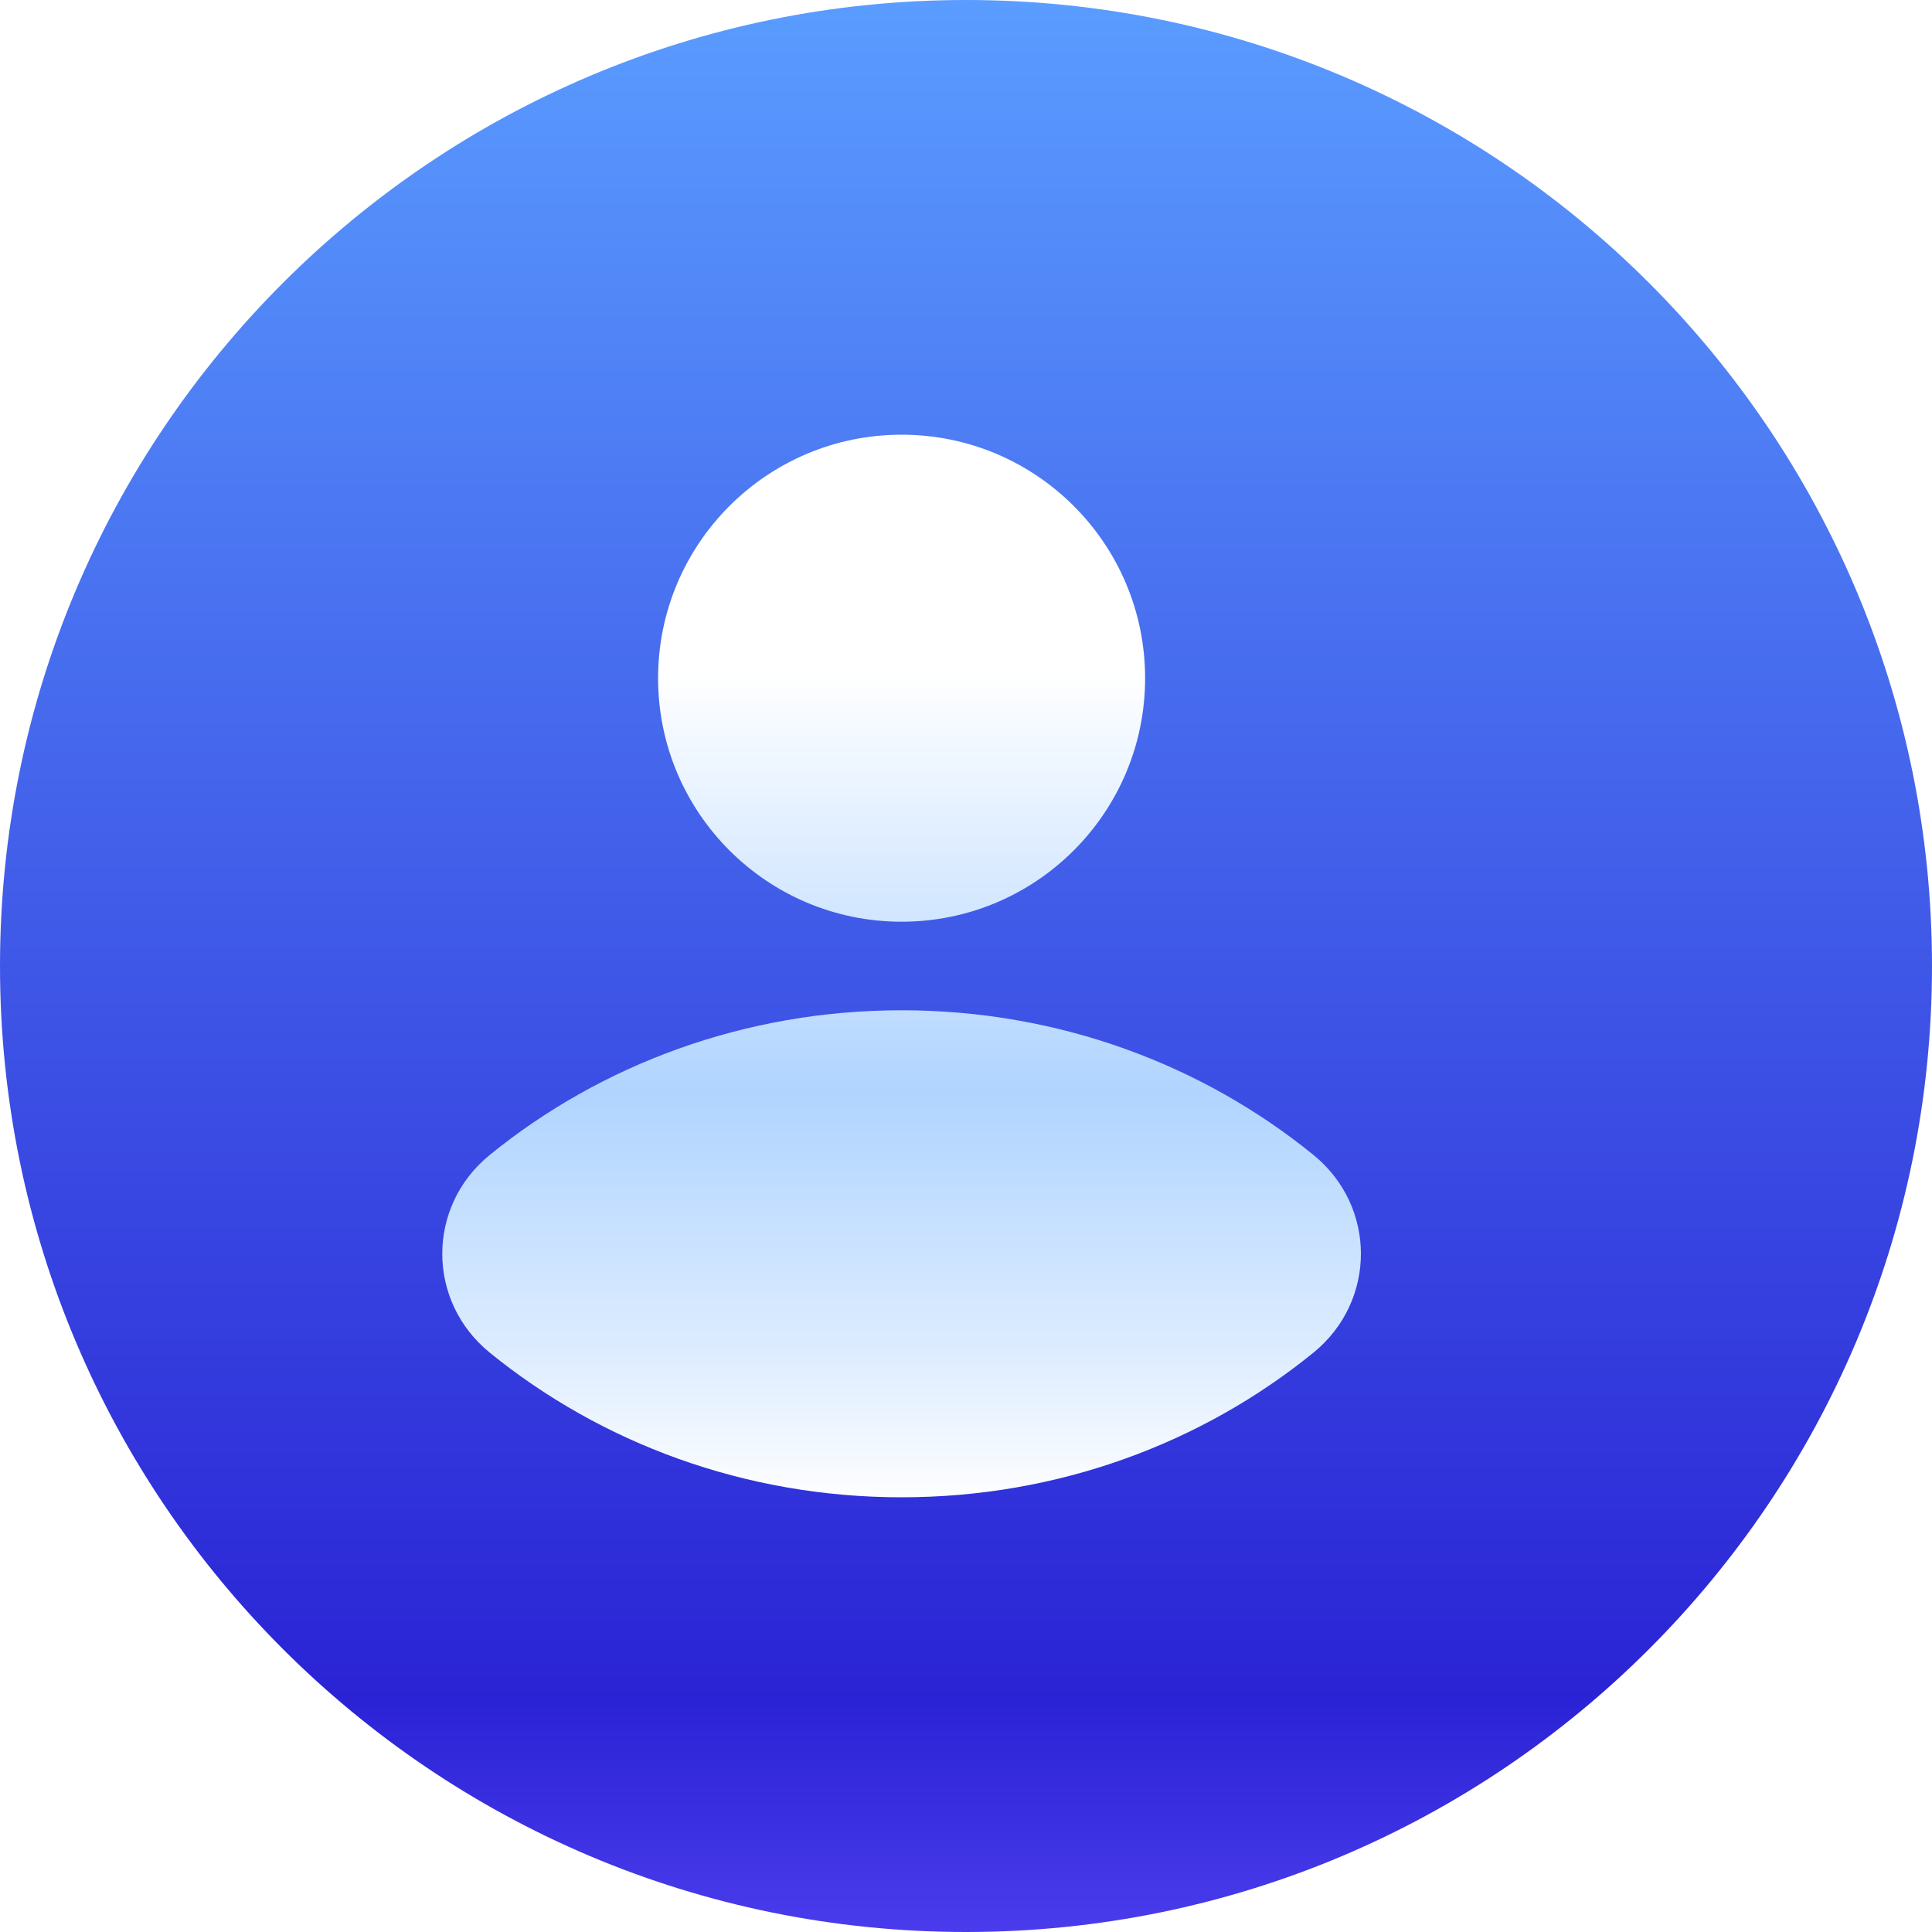
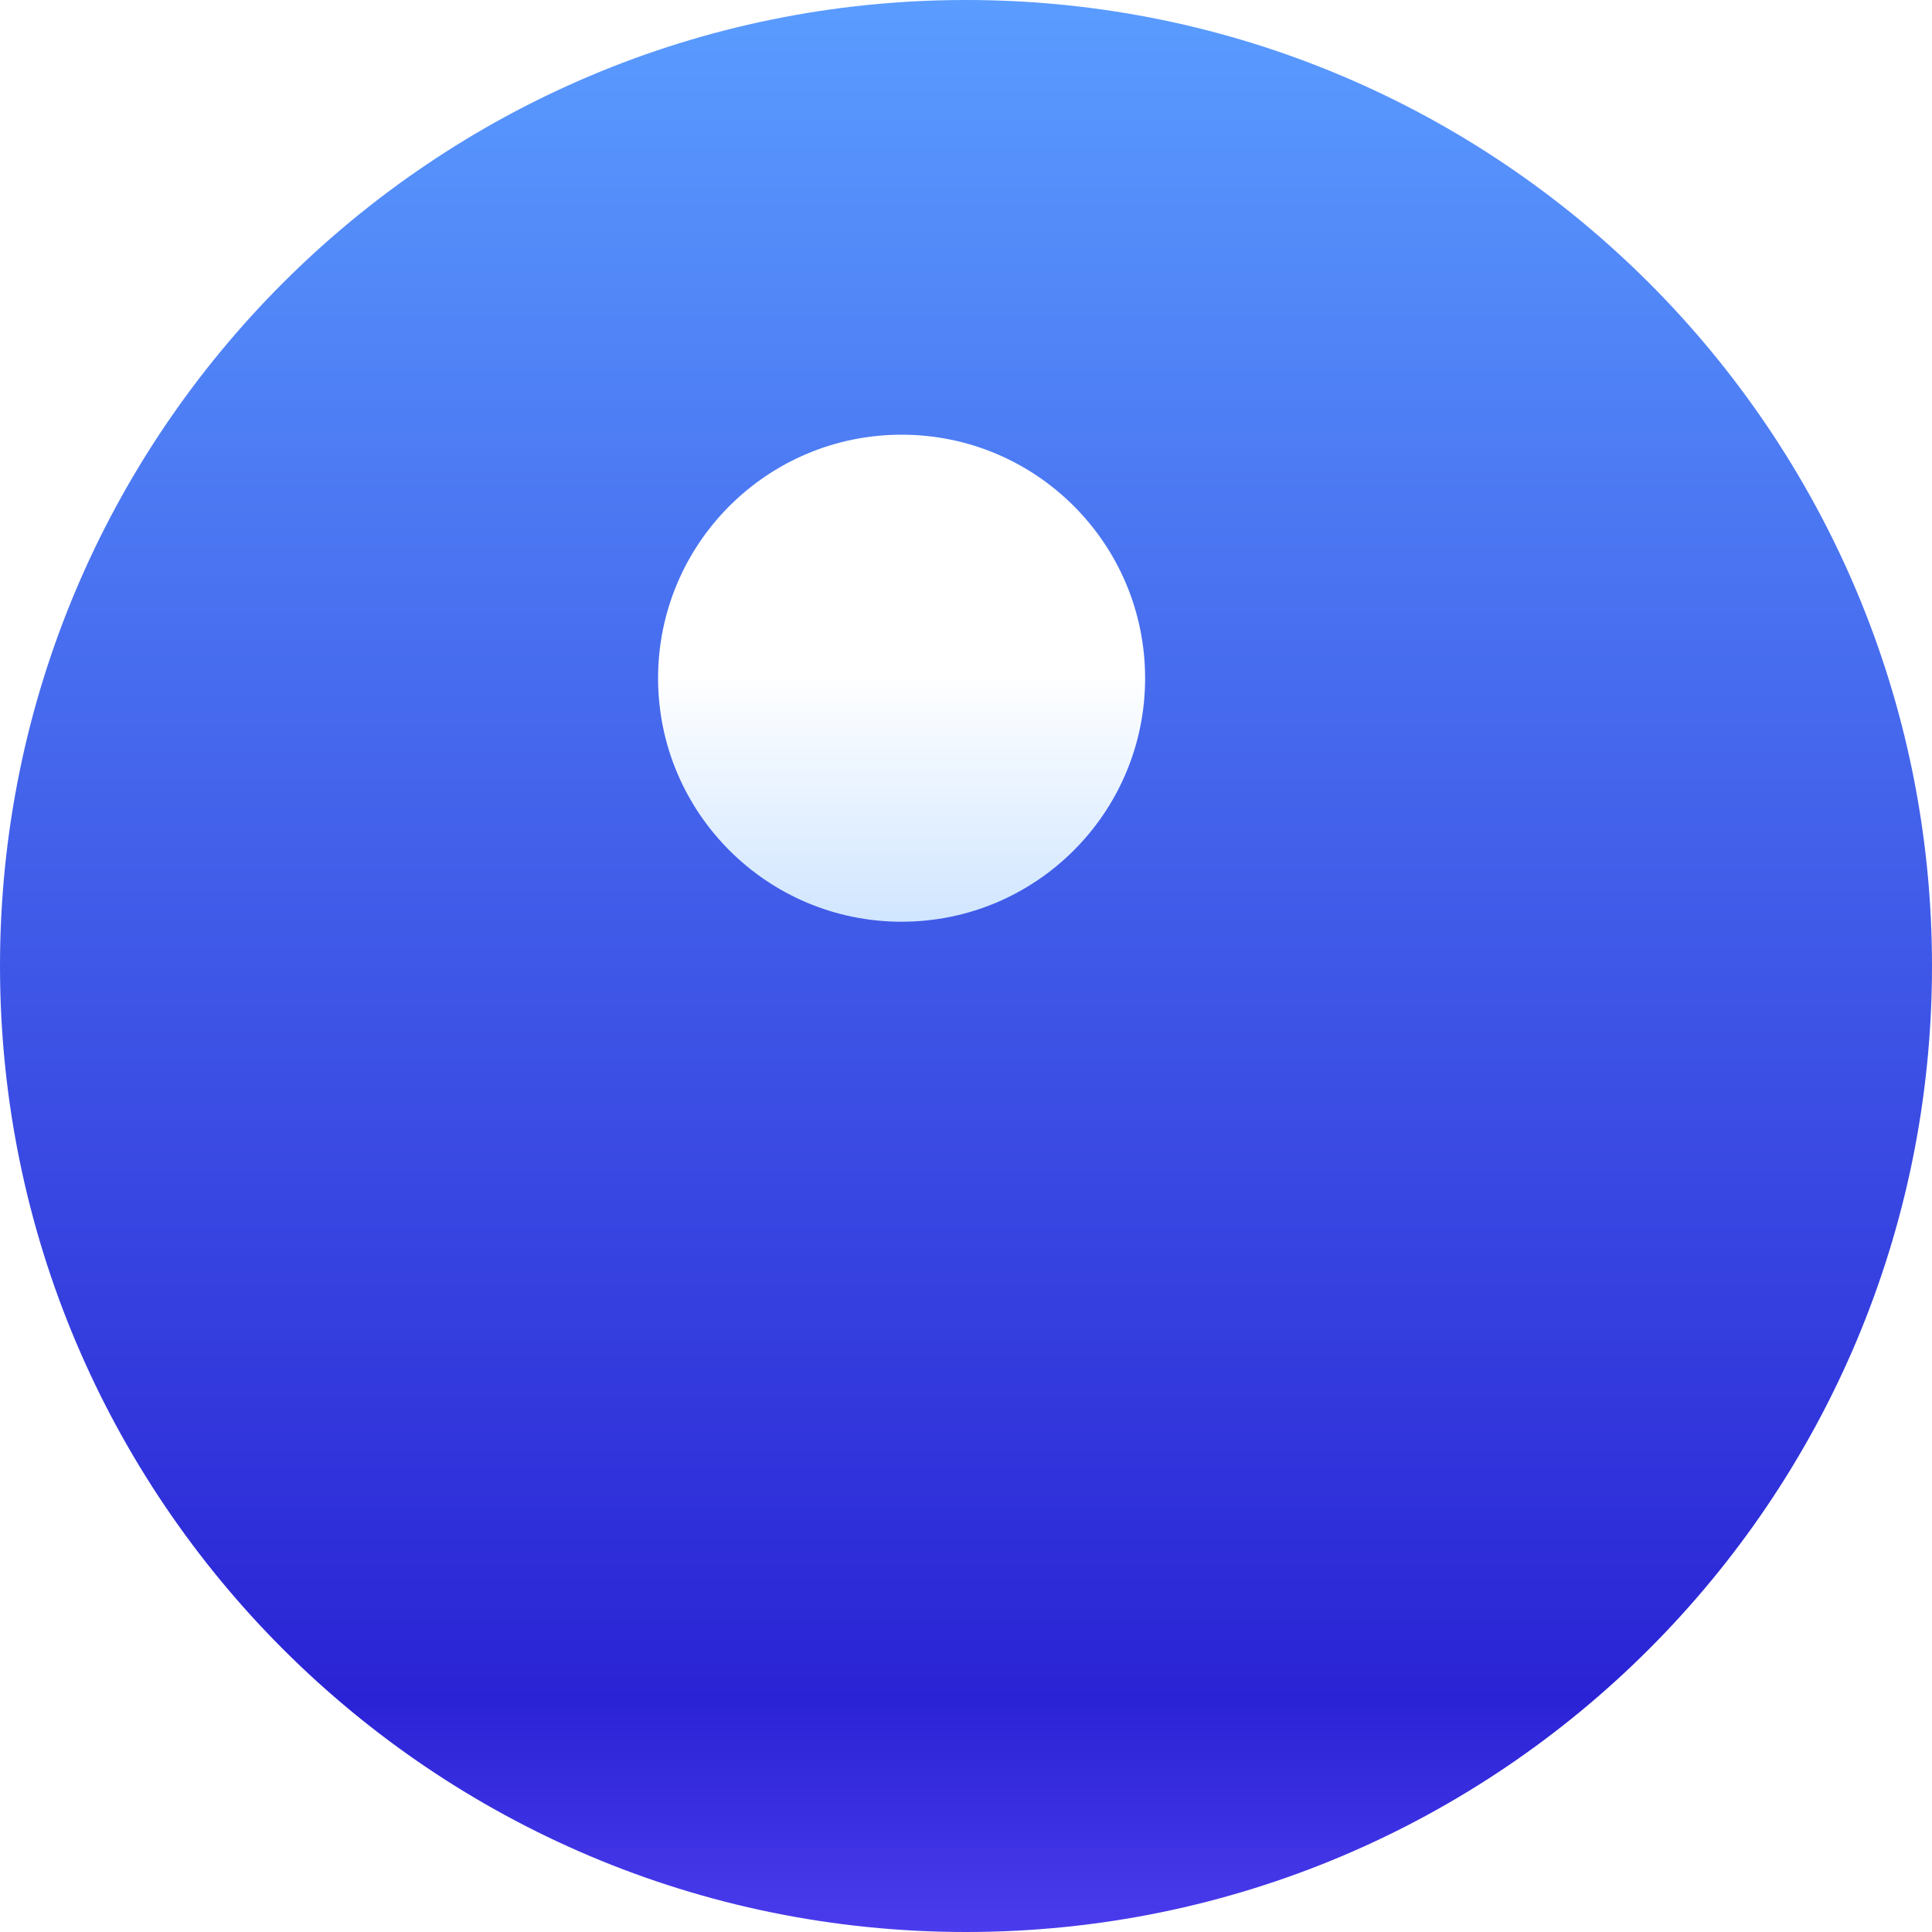
<svg xmlns="http://www.w3.org/2000/svg" width="120" height="120" viewBox="0 0 120 120" fill="none">
  <path d="M0 60C0 26.863 26.863 0 60 0V0C93.137 0 120 26.863 120 60V60C120 93.137 93.137 120 60 120V120C26.863 120 0 93.137 0 60V60Z" fill="url(#paint0_linear_582:2091)" />
  <g filter="url(#filter0_d_582:2091)">
    <g filter="url(#filter1_iiiii_582:2091)">
      <path d="M75.125 42.125C75.125 50.478 68.353 57.25 60 57.25C51.647 57.25 44.875 50.478 44.875 42.125C44.875 33.772 51.647 27 60 27C68.353 27 75.125 33.772 75.125 42.125Z" fill="url(#paint1_linear_582:2091)" />
-       <path d="M34.422 71.733C41.316 66.13 50.245 62.75 60 62.75C69.754 62.75 78.684 66.13 85.578 71.733C89.512 74.93 89.512 80.82 85.578 84.017C78.684 89.62 69.754 93 60 93C50.245 93 41.316 89.62 34.422 84.017C30.487 80.82 30.487 74.93 34.422 71.733Z" fill="url(#paint2_linear_582:2091)" />
    </g>
  </g>
  <defs>
    <filter id="filter0_d_582:2091" x="4" y="8" width="112" height="112" filterUnits="userSpaceOnUse" color-interpolation-filters="sRGB">
      <feFlood flood-opacity="0" result="BackgroundImageFix" />
      <feColorMatrix in="SourceAlpha" type="matrix" values="0 0 0 0 0 0 0 0 0 0 0 0 0 0 0 0 0 0 127 0" result="hardAlpha" />
      <feOffset dy="4" />
      <feGaussianBlur stdDeviation="6" />
      <feComposite in2="hardAlpha" operator="out" />
      <feColorMatrix type="matrix" values="0 0 0 0 0 0 0 0 0 0 0 0 0 0 0 0 0 0 0.25 0" />
      <feBlend mode="normal" in2="BackgroundImageFix" result="effect1_dropShadow_582:2091" />
      <feBlend mode="normal" in="SourceGraphic" in2="effect1_dropShadow_582:2091" result="shape" />
    </filter>
    <filter id="filter1_iiiii_582:2091" x="27.471" y="23" width="63.058" height="72" filterUnits="userSpaceOnUse" color-interpolation-filters="sRGB">
      <feFlood flood-opacity="0" result="BackgroundImageFix" />
      <feBlend mode="normal" in="SourceGraphic" in2="BackgroundImageFix" result="shape" />
      <feColorMatrix in="SourceAlpha" type="matrix" values="0 0 0 0 0 0 0 0 0 0 0 0 0 0 0 0 0 0 127 0" result="hardAlpha" />
      <feOffset dx="2" dy="2" />
      <feGaussianBlur stdDeviation="3" />
      <feComposite in2="hardAlpha" operator="arithmetic" k2="-1" k3="1" />
      <feColorMatrix type="matrix" values="0 0 0 0 0.496 0 0 0 0 0.879 0 0 0 0 1 0 0 0 0.4 0" />
      <feBlend mode="normal" in2="shape" result="effect1_innerShadow_582:2091" />
      <feColorMatrix in="SourceAlpha" type="matrix" values="0 0 0 0 0 0 0 0 0 0 0 0 0 0 0 0 0 0 127 0" result="hardAlpha" />
      <feOffset dx="-4" dy="-4" />
      <feGaussianBlur stdDeviation="3" />
      <feComposite in2="hardAlpha" operator="arithmetic" k2="-1" k3="1" />
      <feColorMatrix type="matrix" values="0 0 0 0 0.021 0 0 0 0 0.009 0 0 0 0 0.567 0 0 0 0.2 0" />
      <feBlend mode="normal" in2="effect1_innerShadow_582:2091" result="effect2_innerShadow_582:2091" />
      <feColorMatrix in="SourceAlpha" type="matrix" values="0 0 0 0 0 0 0 0 0 0 0 0 0 0 0 0 0 0 127 0" result="hardAlpha" />
      <feOffset dx="1" dy="1" />
      <feGaussianBlur stdDeviation="1" />
      <feComposite in2="hardAlpha" operator="arithmetic" k2="-1" k3="1" />
      <feColorMatrix type="matrix" values="0 0 0 0 0.817 0 0 0 0 0.945 0 0 0 0 1 0 0 0 0.2 0" />
      <feBlend mode="normal" in2="effect2_innerShadow_582:2091" result="effect3_innerShadow_582:2091" />
      <feColorMatrix in="SourceAlpha" type="matrix" values="0 0 0 0 0 0 0 0 0 0 0 0 0 0 0 0 0 0 127 0" result="hardAlpha" />
      <feOffset dx="-2" dy="-2" />
      <feGaussianBlur stdDeviation="2" />
      <feComposite in2="hardAlpha" operator="arithmetic" k2="-1" k3="1" />
      <feColorMatrix type="matrix" values="0 0 0 0 0.006 0 0 0 0 0 0 0 0 0 0.304 0 0 0 0.2 0" />
      <feBlend mode="normal" in2="effect3_innerShadow_582:2091" result="effect4_innerShadow_582:2091" />
      <feColorMatrix in="SourceAlpha" type="matrix" values="0 0 0 0 0 0 0 0 0 0 0 0 0 0 0 0 0 0 127 0" result="hardAlpha" />
      <feOffset dx="-1" dy="-1" />
      <feGaussianBlur stdDeviation="0.5" />
      <feComposite in2="hardAlpha" operator="arithmetic" k2="-1" k3="1" />
      <feColorMatrix type="matrix" values="0 0 0 0 0.075 0 0 0 0 0.778 0 0 0 0 1 0 0 0 0.2 0" />
      <feBlend mode="normal" in2="effect4_innerShadow_582:2091" result="effect5_innerShadow_582:2091" />
    </filter>
    <linearGradient id="paint0_linear_582:2091" x1="60" y1="0" x2="60" y2="120" gradientUnits="userSpaceOnUse">
      <stop stop-color="#5A9CFF" />
      <stop offset="0.879" stop-color="#2A23D5" />
      <stop offset="1" stop-color="#4A3CEC" />
    </linearGradient>
    <linearGradient id="paint1_linear_582:2091" x1="60" y1="40" x2="60" y2="93" gradientUnits="userSpaceOnUse">
      <stop offset="0.035" stop-color="white" />
      <stop offset="0.526" stop-color="#B0D4FF" />
      <stop offset="0.837" stop-color="#DEEDFF" />
      <stop offset="1" stop-color="#FEFEFF" />
    </linearGradient>
    <linearGradient id="paint2_linear_582:2091" x1="60" y1="40" x2="60" y2="93" gradientUnits="userSpaceOnUse">
      <stop offset="0.035" stop-color="white" />
      <stop offset="0.526" stop-color="#B0D4FF" />
      <stop offset="0.837" stop-color="#DEEDFF" />
      <stop offset="1" stop-color="#FEFEFF" />
    </linearGradient>
  </defs>
</svg>